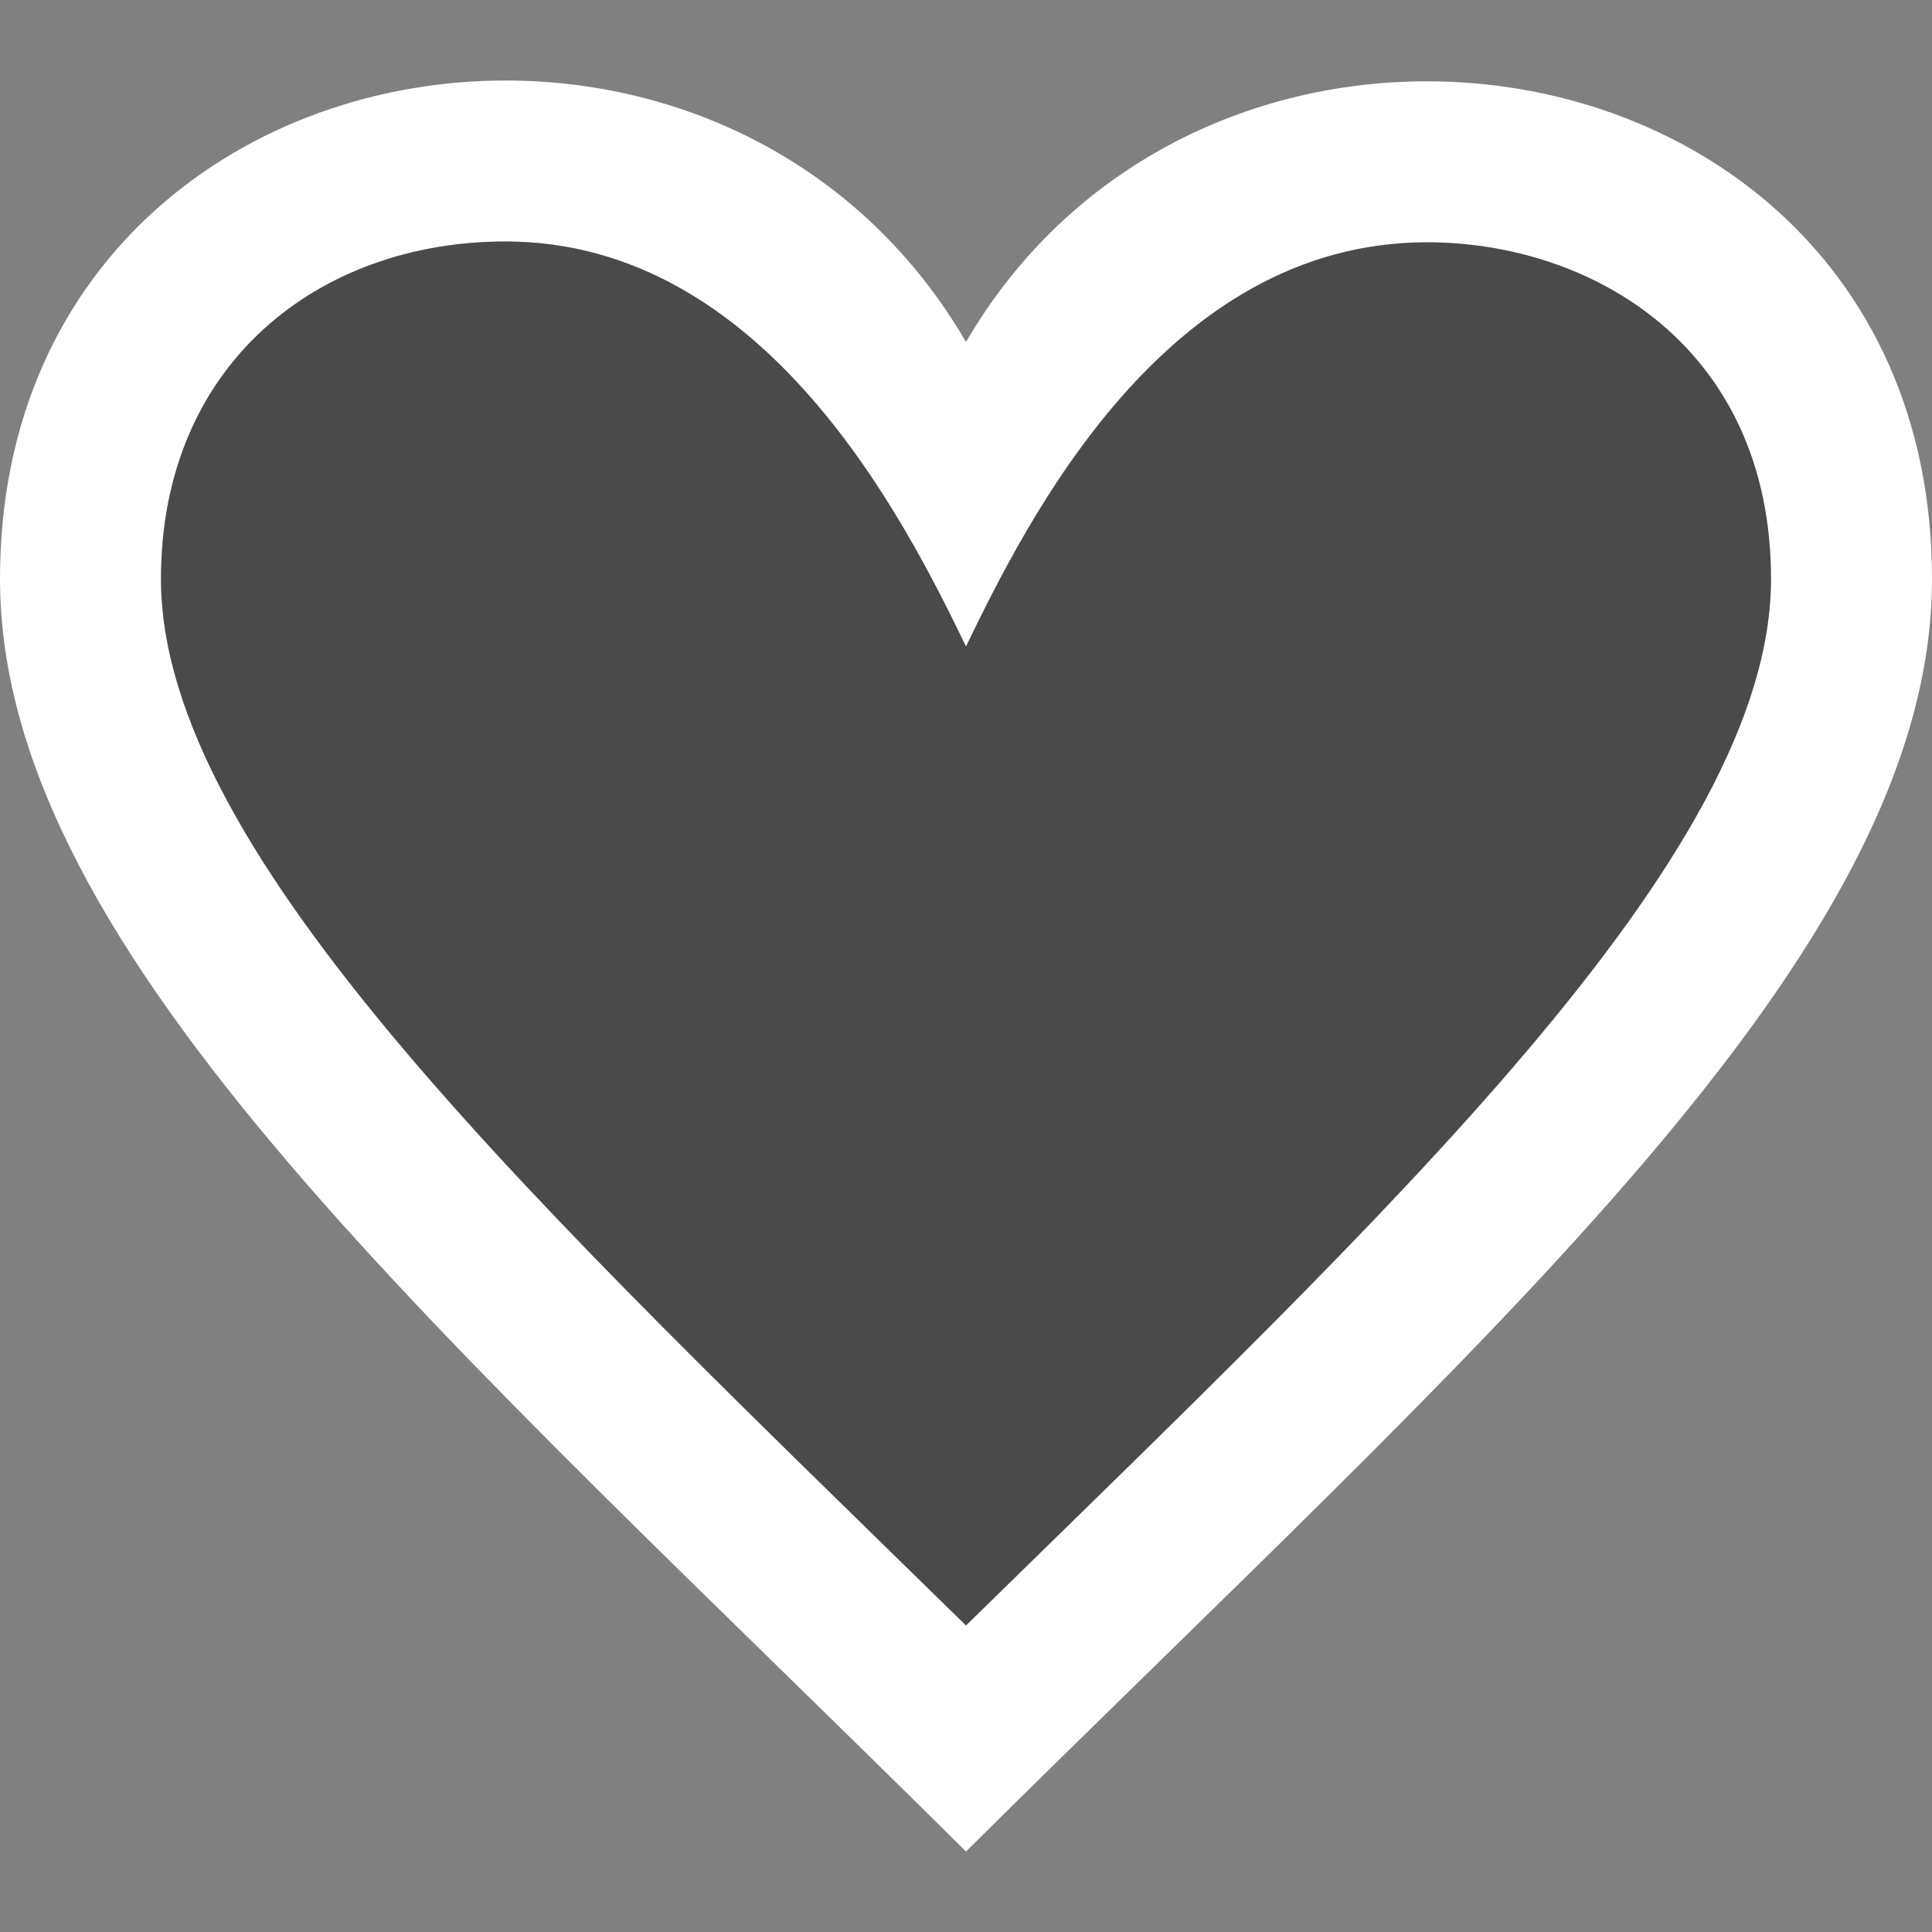
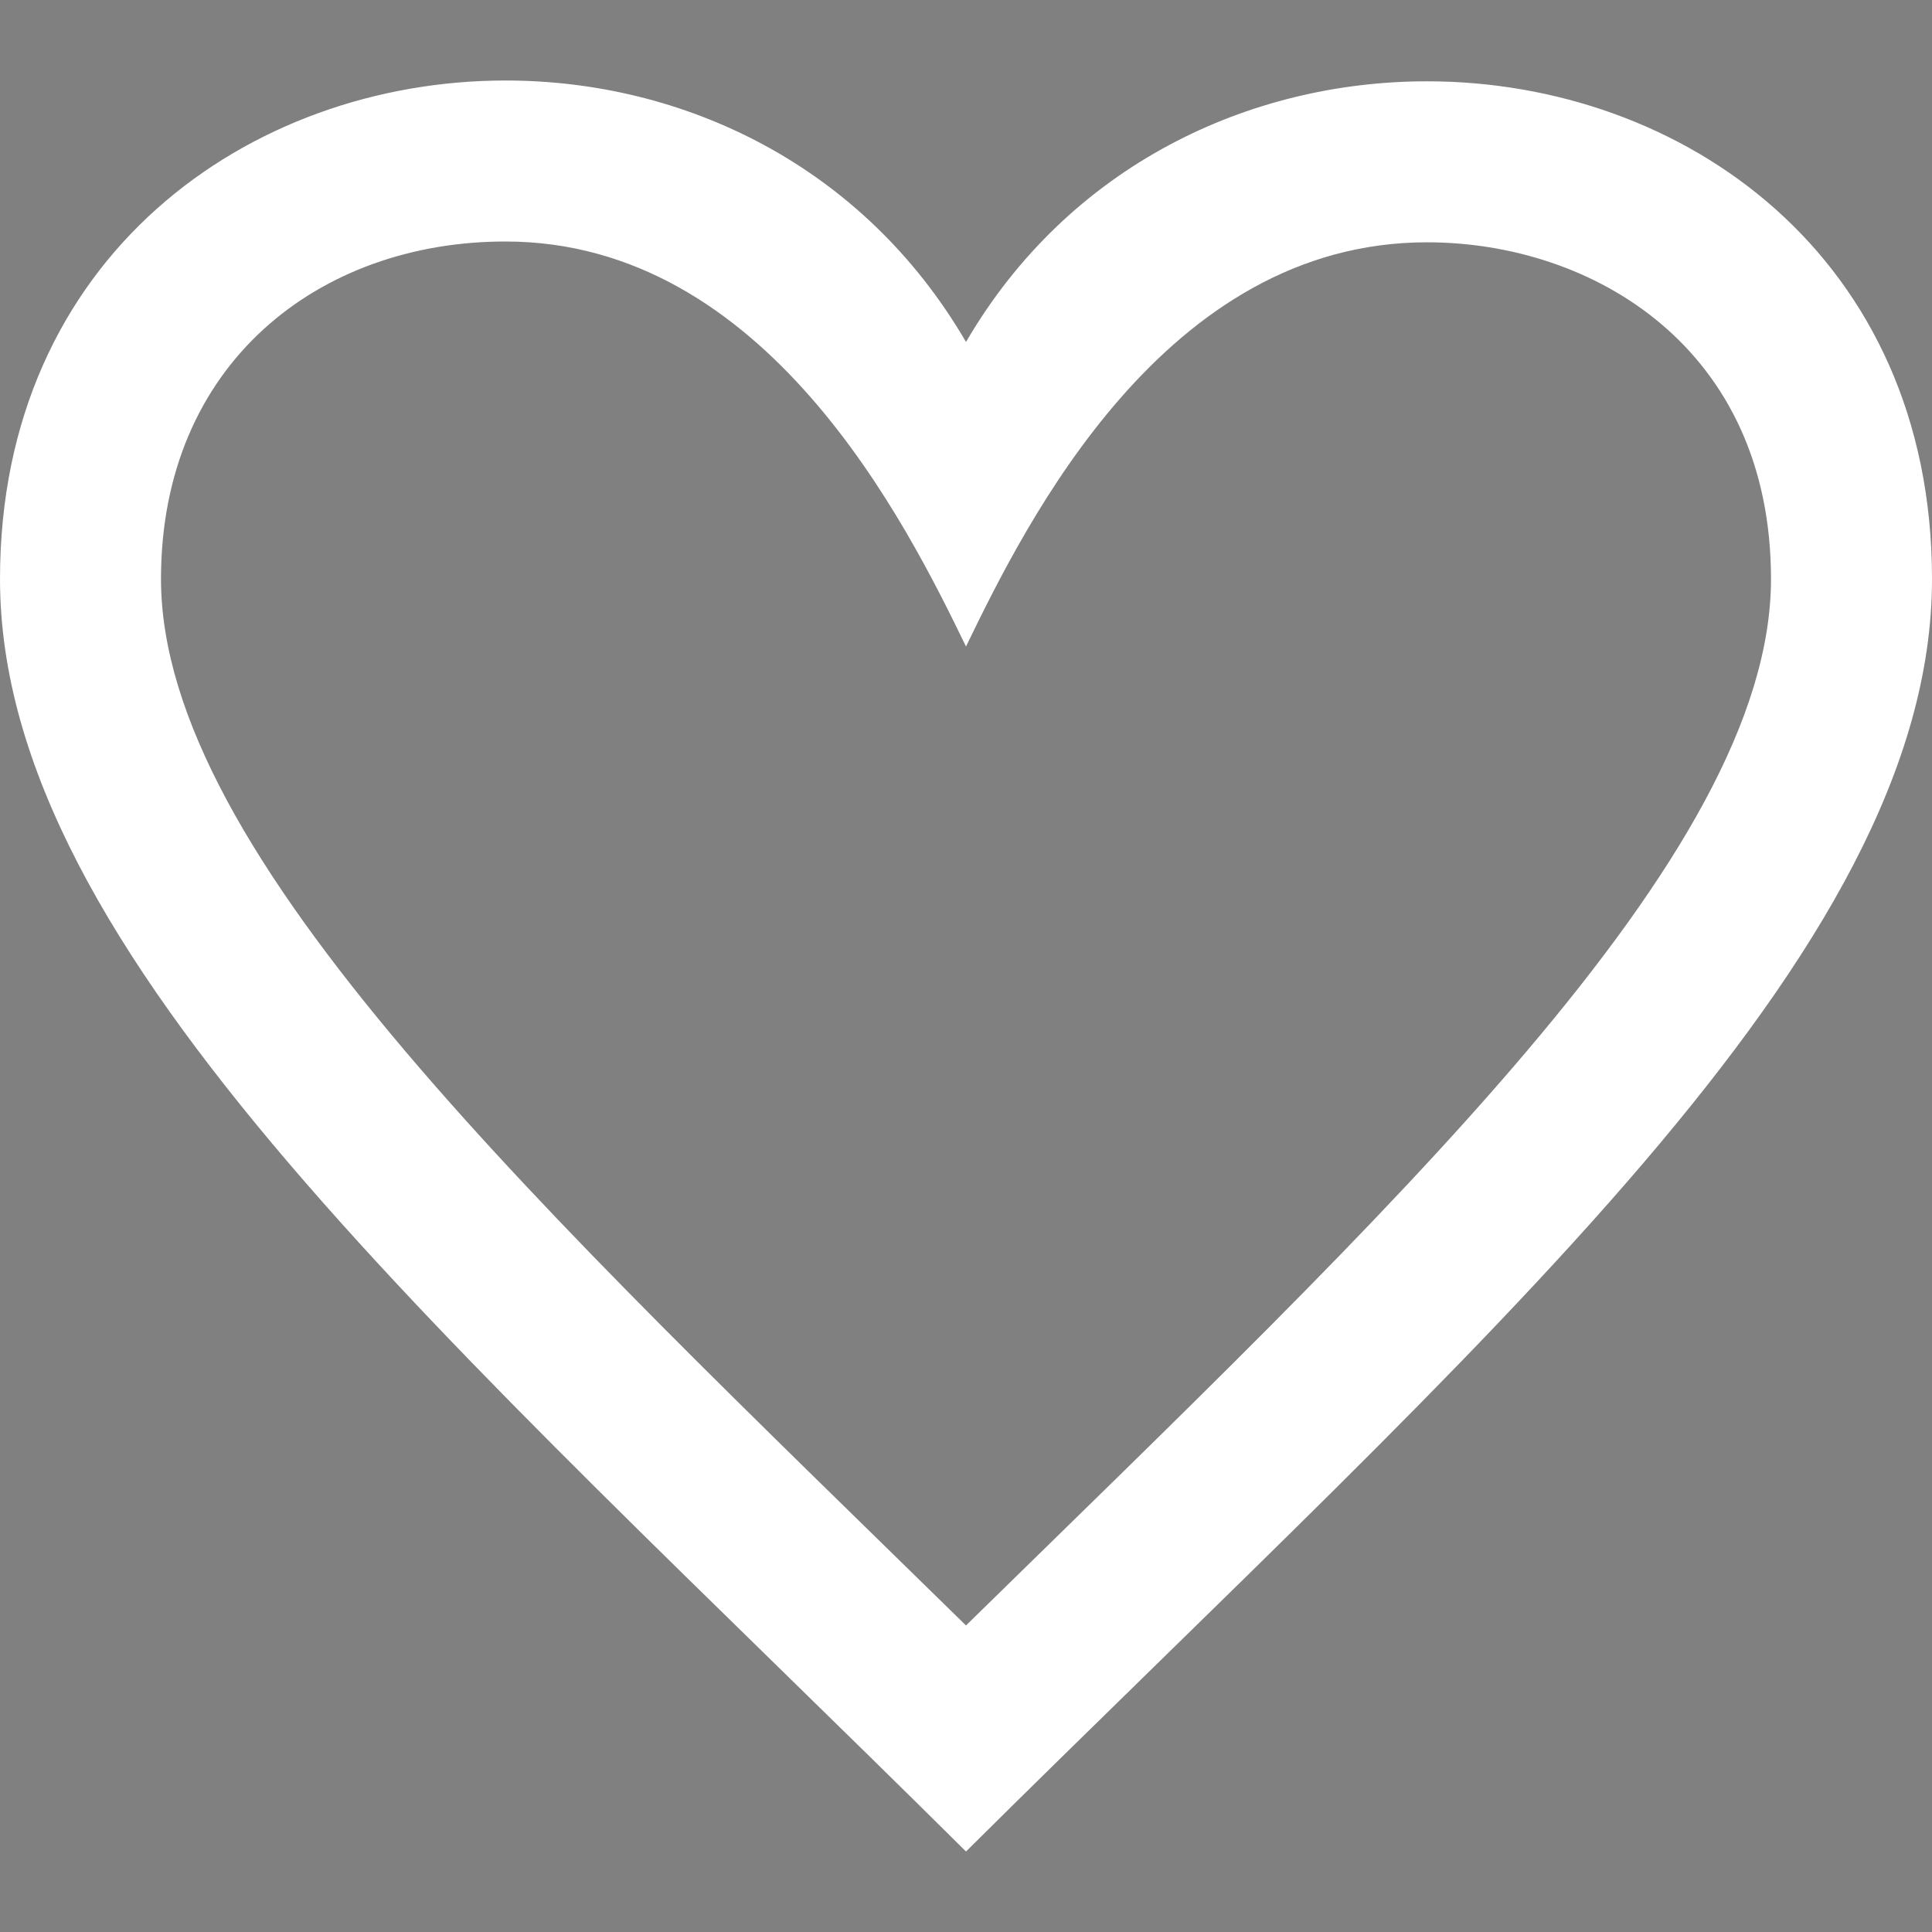
<svg xmlns="http://www.w3.org/2000/svg" xmlns:ns1="http://sodipodi.sourceforge.net/DTD/sodipodi-0.dtd" xmlns:ns2="http://www.inkscape.org/namespaces/inkscape" width="24" height="24" viewBox="0 0 24 24" version="1.1" id="svg4487" ns1:docname="heart-empty.svg" ns2:export-filename="/home/alex/junk/heart.png" ns2:export-xdpi="128" ns2:export-ydpi="128" ns2:version="0.92.1 r15371">
  <rect x="0" y="0" width="24" height="24" fill="#808080" stroke="none" />
  <defs id="defs4491" />
  <ns1:namedview pagecolor="#ffffff" bordercolor="#666666" borderopacity="1" objecttolerance="10" gridtolerance="10" guidetolerance="10" ns2:pageopacity="0" ns2:pageshadow="2" ns2:window-width="1918" ns2:window-height="1034" id="namedview4489" showgrid="false" ns2:pagecheckerboard="true" ns2:zoom="26.162951" ns2:cx="7.5136241" ns2:cy="13.525271" ns2:window-x="0" ns2:window-y="15" ns2:window-maximized="0" ns2:current-layer="svg4487" />
  <path d="M6.28 3c3.236.001 4.973 3.491 5.72 5.031.75-1.547 2.469-5.021 5.726-5.021 2.058 0 4.274 1.309 4.274 4.182 0 3.442-4.744 7.851-10 13-5.258-5.151-10-9.559-10-13 0-2.676 1.965-4.193 4.28-4.192zm.001-2c-3.183 0-6.281 2.187-6.281 6.192 0 4.661 5.57 9.427 12 15.808 6.43-6.381 12-11.147 12-15.808 0-4.011-3.097-6.182-6.274-6.182-2.204 0-4.446 1.042-5.726 3.238-1.285-2.206-3.522-3.248-5.719-3.248z" id="path4485" style="fill:#ffffff;fill-opacity:1" />
  <rect style="fill:#e3f3ff;fill-opacity:0" id="rect4495" width="8.973" height="6.351" x="7" y="9.027" />
-   <path style="fill:#000000;fill-opacity:0.422" d="m 6.28,3 c 3.236,0.001 4.973,3.491 5.72,5.031 0.75,-1.547 2.469,-5.021 5.726,-5.021 2.058,0 4.274,1.309 4.274,4.182 C 22,10.634 17.256,15.043 12,20.192 6.742,15.041 2,10.633 2,7.192 c 0,-2.676 1.965,-4.193 4.28,-4.192 z" id="path4546" ns2:connector-curvature="0" />
</svg>